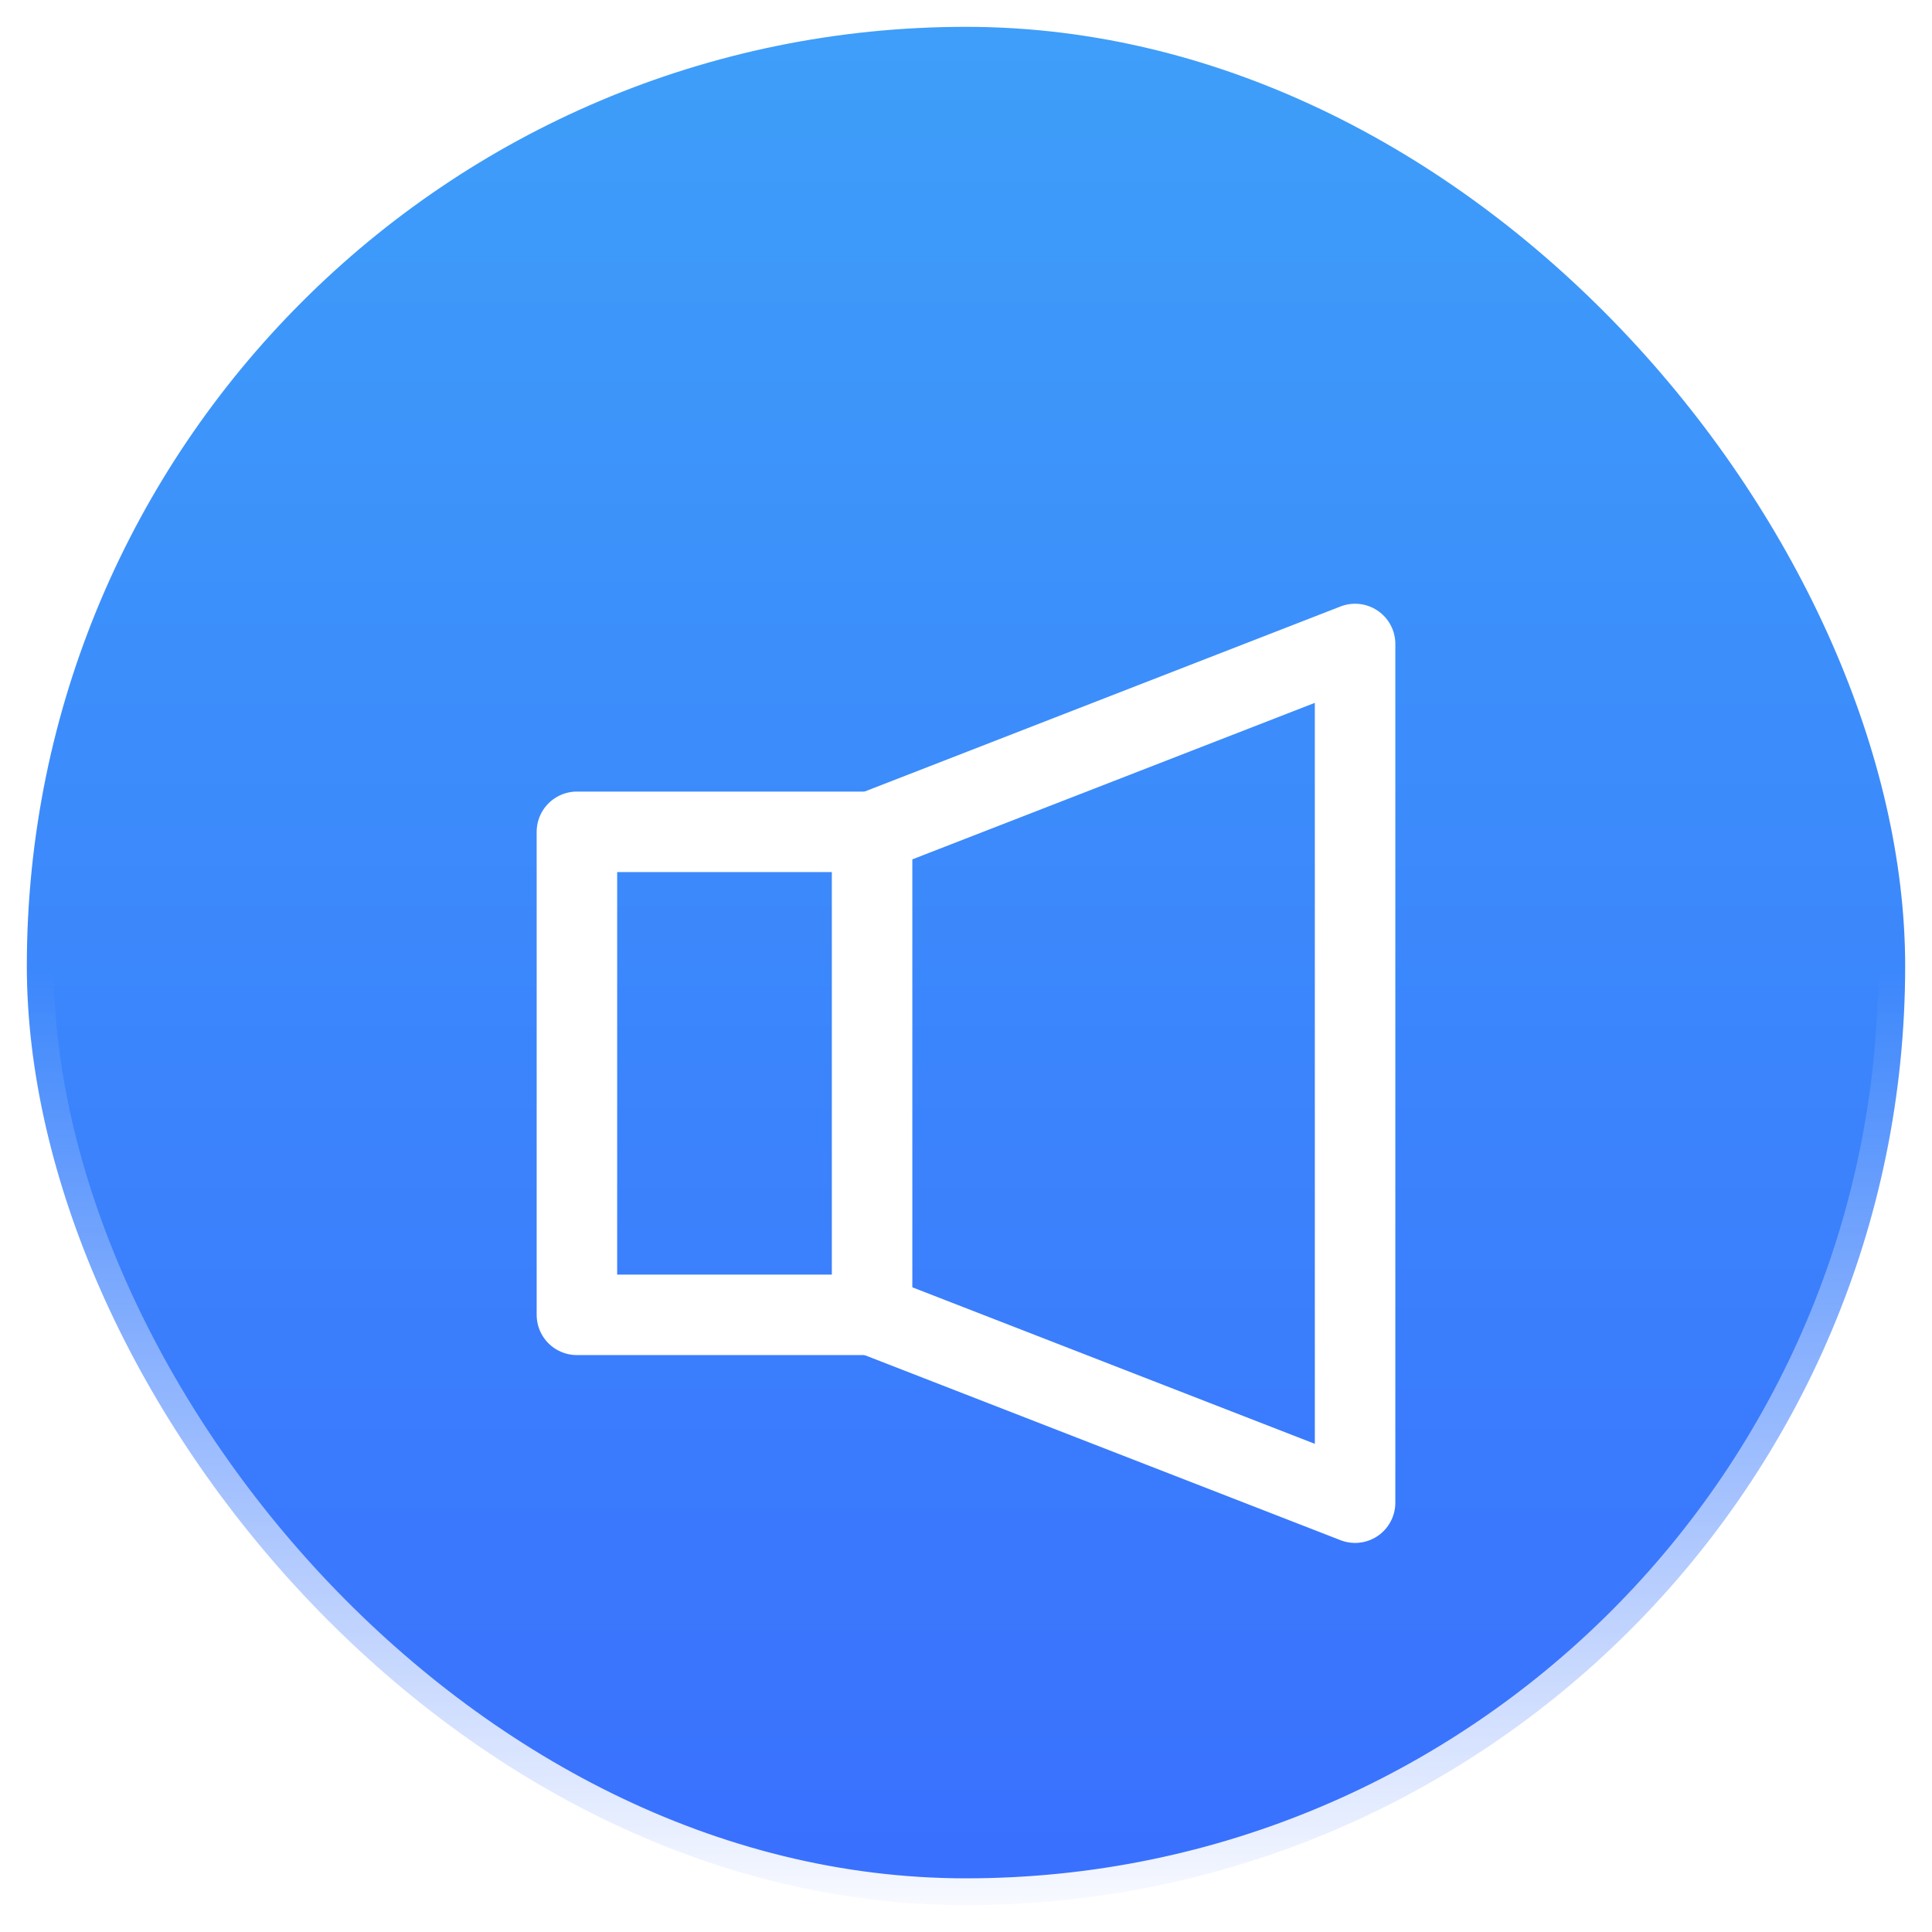
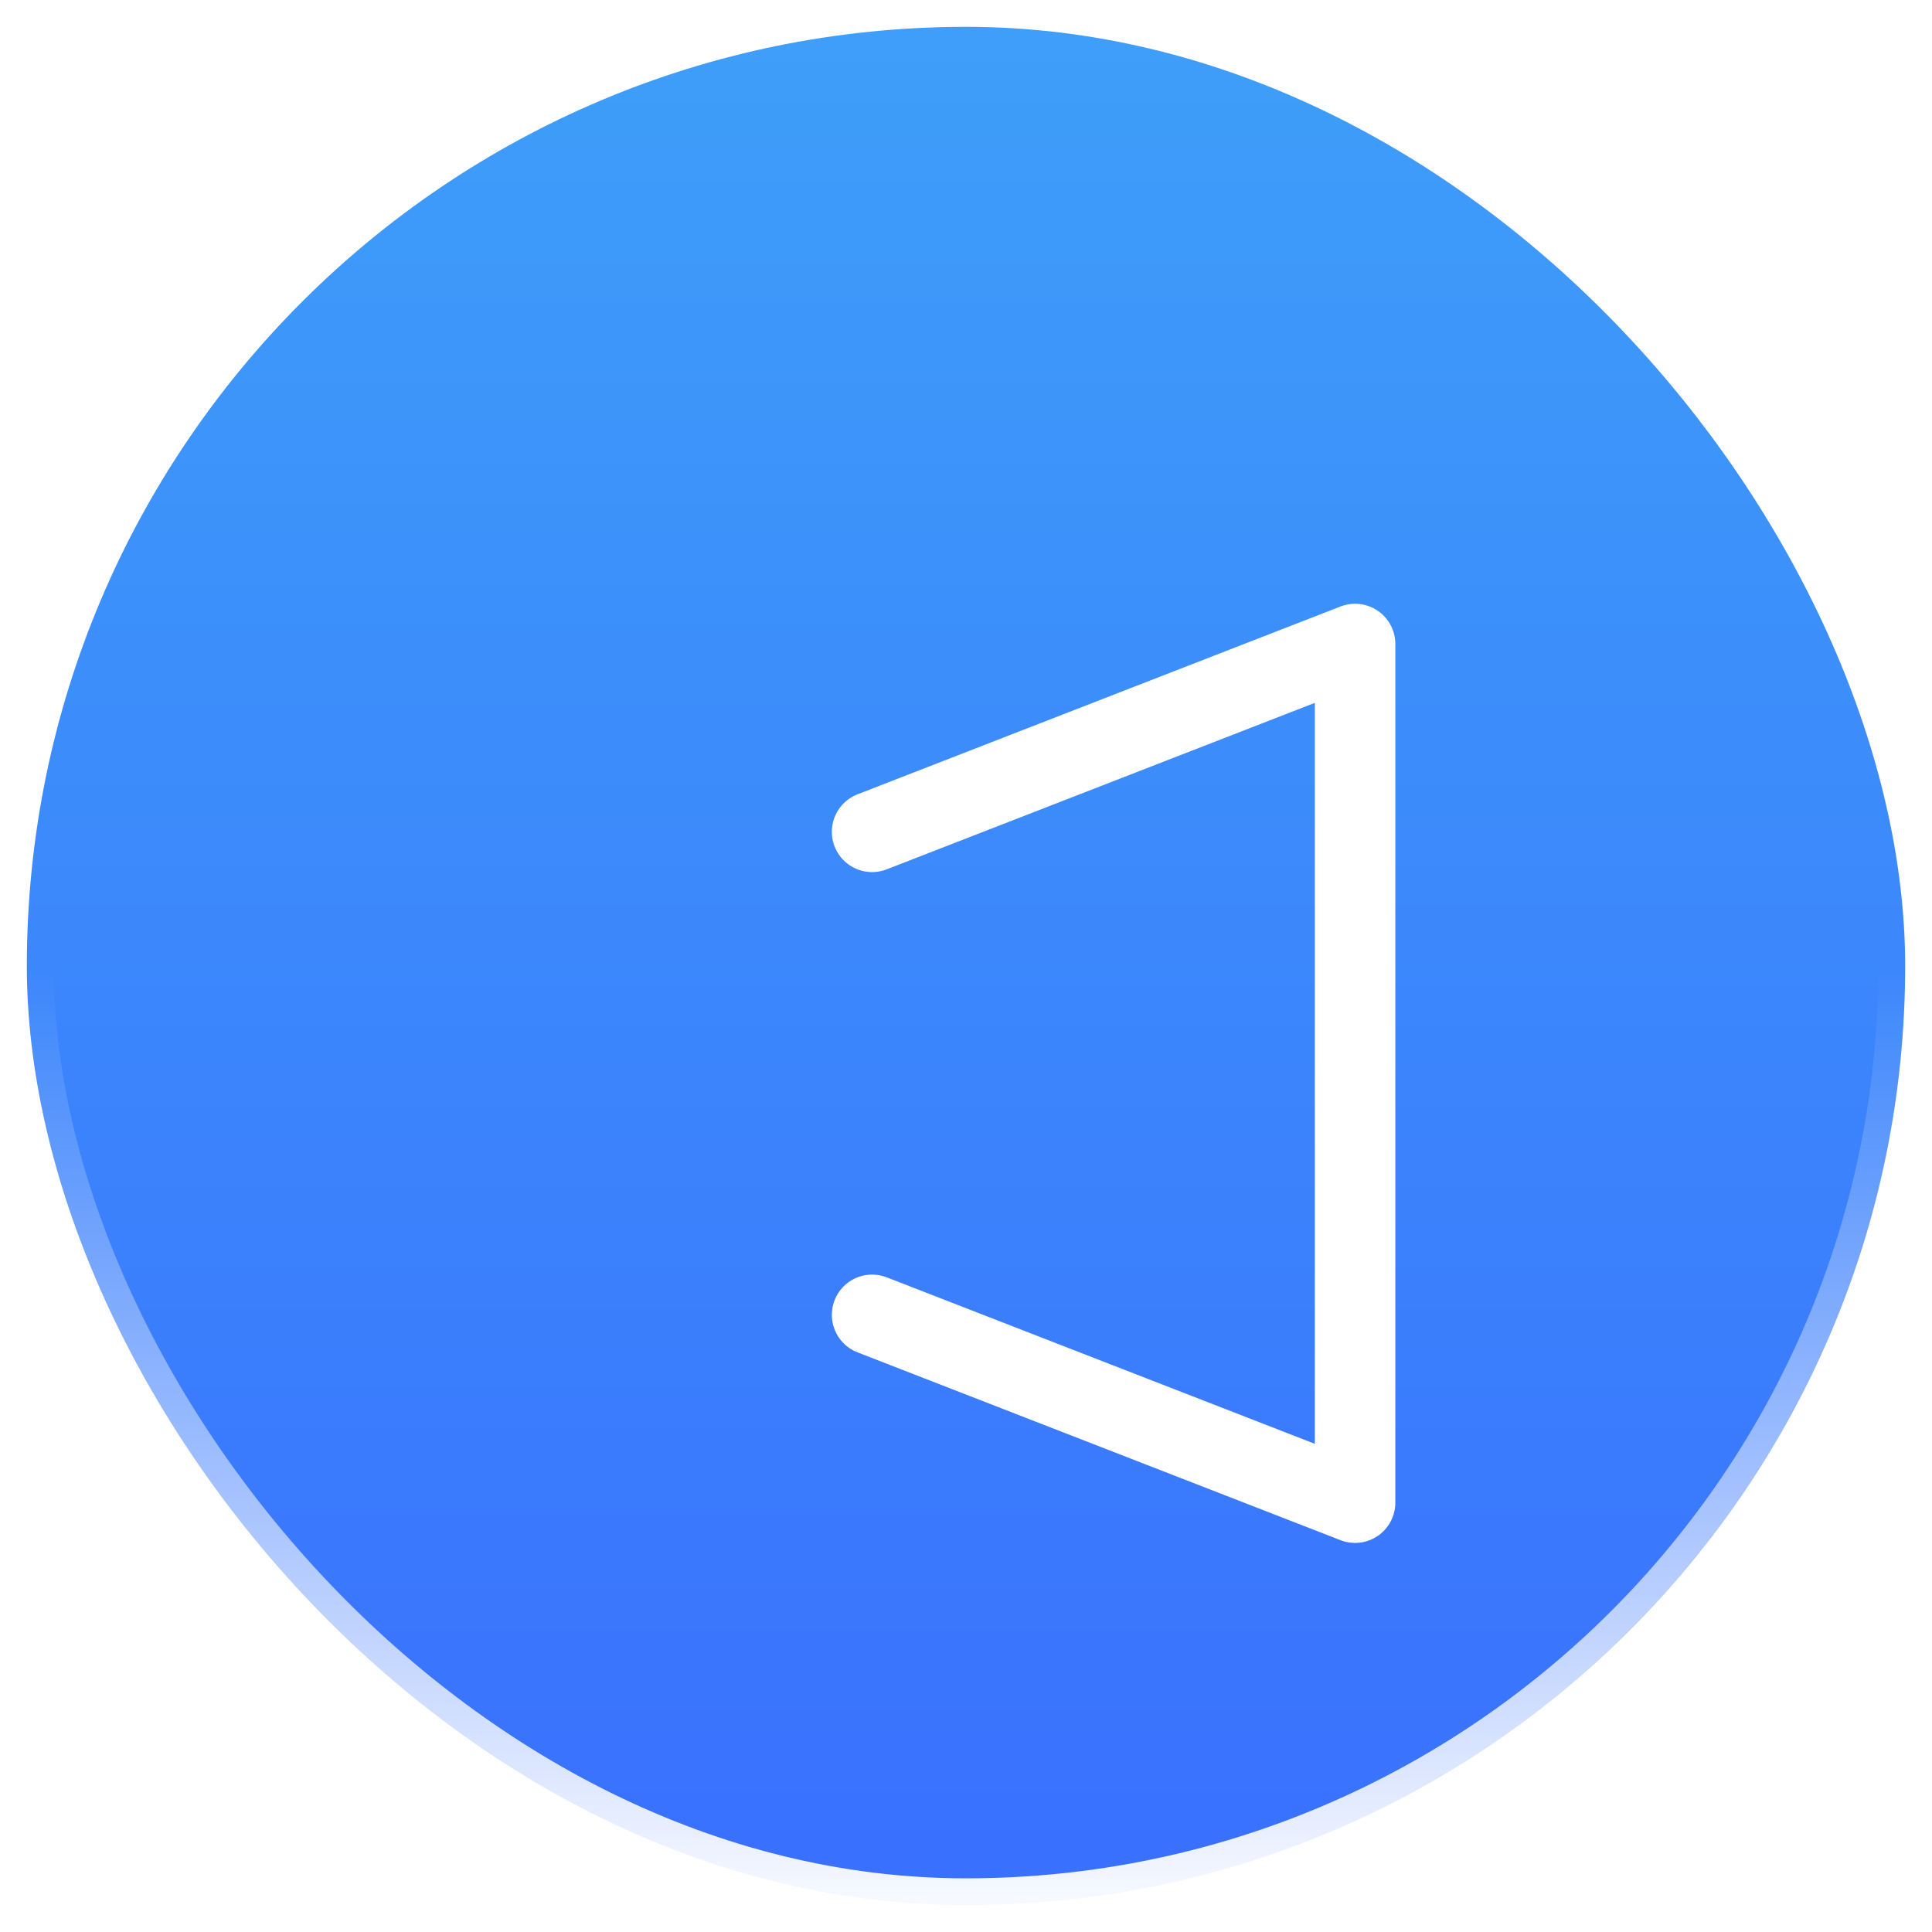
<svg xmlns="http://www.w3.org/2000/svg" width="36" height="36" viewBox="0 0 36 36" fill="none">
  <g id="Group 484">
    <rect id="Rectangle 150" x="0.5" y="0.5" width="35" height="35" rx="17.5" fill="url(#paint0_linear_66_1007)" stroke="url(#paint1_linear_66_1007)" />
    <g id="Group 257" filter="url(#filter0_d_66_1007)">
-       <path id="Vector" d="M16.25 13.5H10.75V22.5H16.25V13.5Z" stroke="white" stroke-width="1.5" stroke-linecap="round" stroke-linejoin="round" />
      <path id="Vector_2" d="M16.25 13.5L25.25 10V26L16.25 22.5" stroke="white" stroke-width="1.5" stroke-linecap="round" stroke-linejoin="round" />
    </g>
  </g>
  <defs>
    <filter id="filter0_d_66_1007" x="6" y="7.25" width="24" height="25.5" filterUnits="userSpaceOnUse" color-interpolation-filters="sRGB">
      <feFlood flood-opacity="0" result="BackgroundImageFix" />
      <feColorMatrix in="SourceAlpha" type="matrix" values="0 0 0 0 0 0 0 0 0 0 0 0 0 0 0 0 0 0 127 0" result="hardAlpha" />
      <feOffset dy="2" />
      <feGaussianBlur stdDeviation="2" />
      <feComposite in2="hardAlpha" operator="out" />
      <feColorMatrix type="matrix" values="0 0 0 0 0.075 0 0 0 0 0.18 0 0 0 0 0.45 0 0 0 0.3 0" />
      <feBlend mode="normal" in2="BackgroundImageFix" result="effect1_dropShadow_66_1007" />
      <feBlend mode="normal" in="SourceGraphic" in2="effect1_dropShadow_66_1007" result="shape" />
    </filter>
    <linearGradient id="paint0_linear_66_1007" x1="18" y1="0" x2="18" y2="36" gradientUnits="userSpaceOnUse">
      <stop stop-color="#3E9FF9" />
      <stop offset="1" stop-color="#396FFE" />
    </linearGradient>
    <linearGradient id="paint1_linear_66_1007" x1="17.791" y1="36.146" x2="17.791" y2="18.033" gradientUnits="userSpaceOnUse">
      <stop stop-color="white" />
      <stop offset="1" stop-color="white" stop-opacity="0" />
    </linearGradient>
  </defs>
</svg>